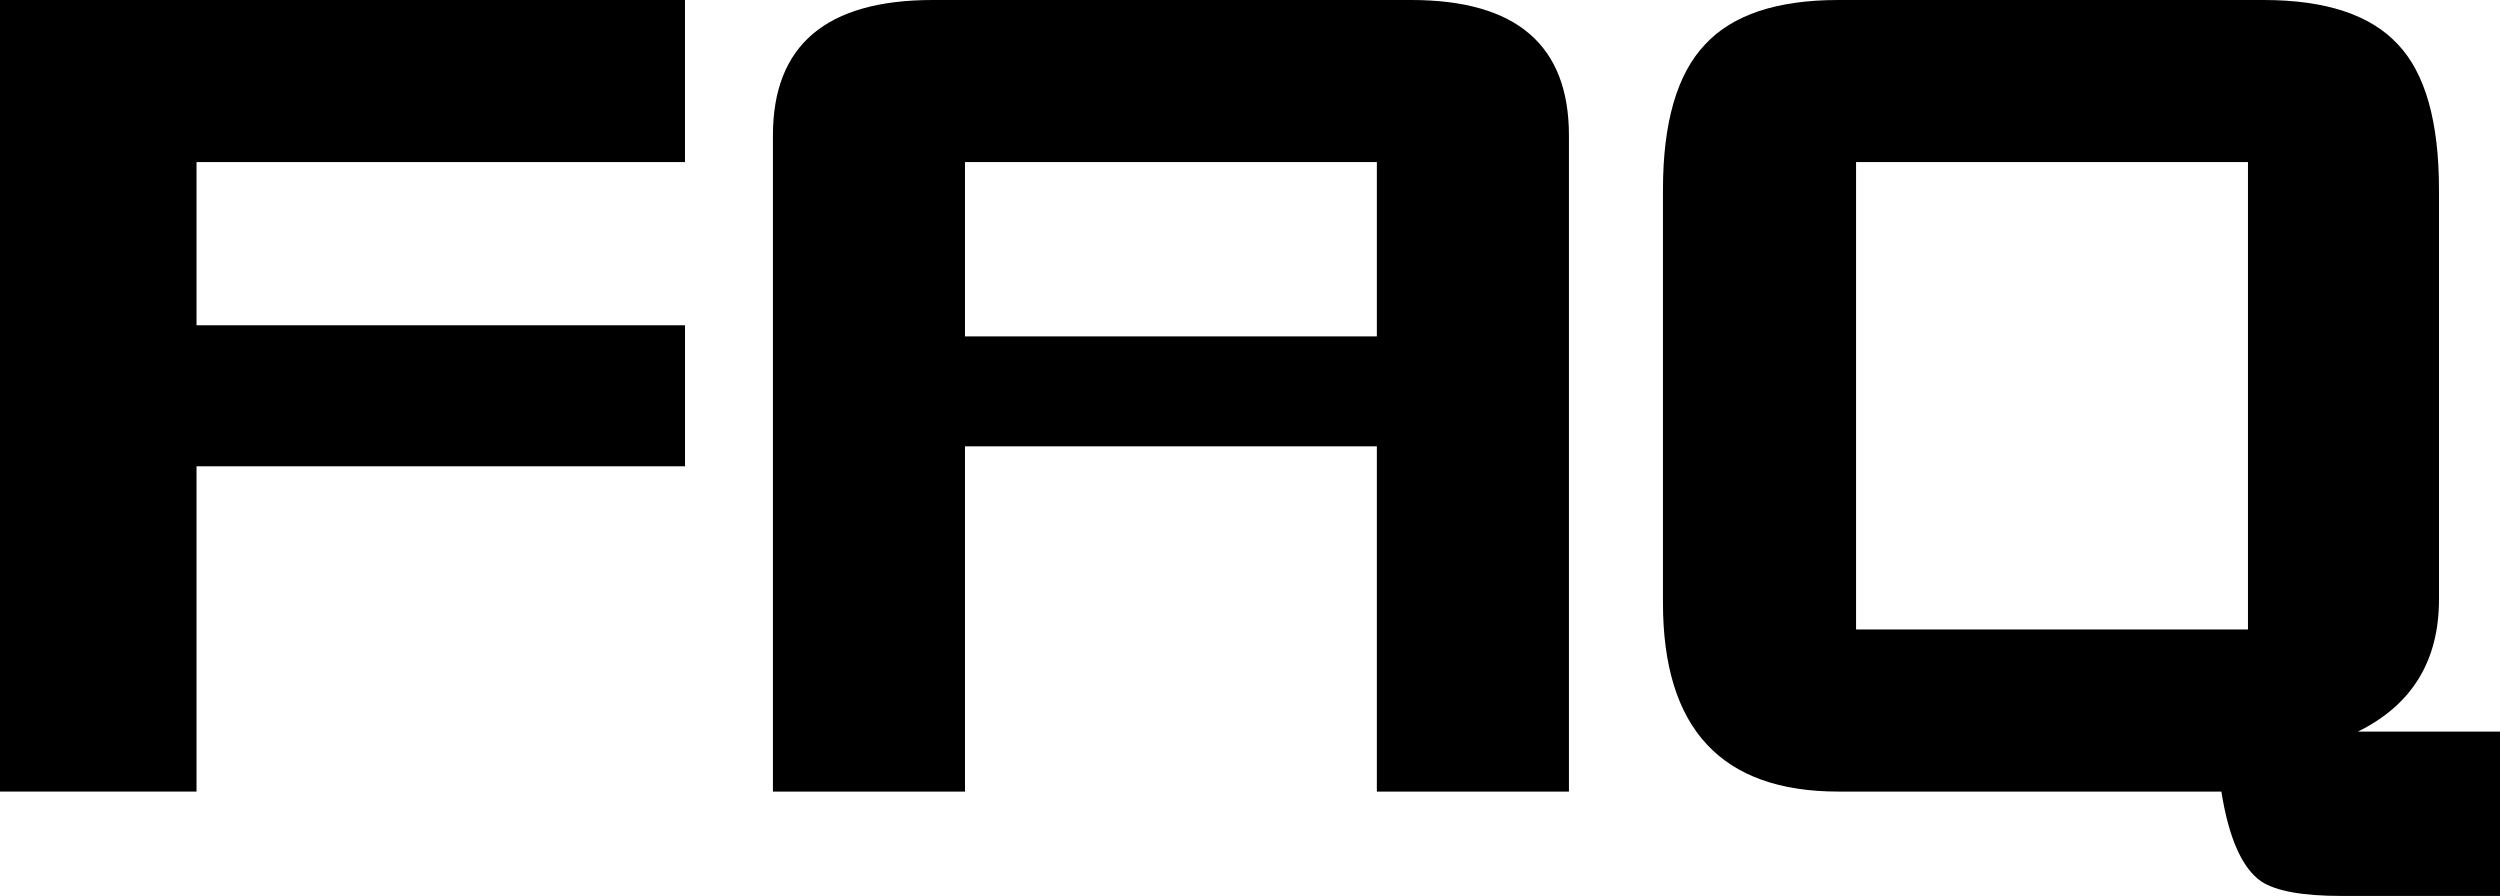
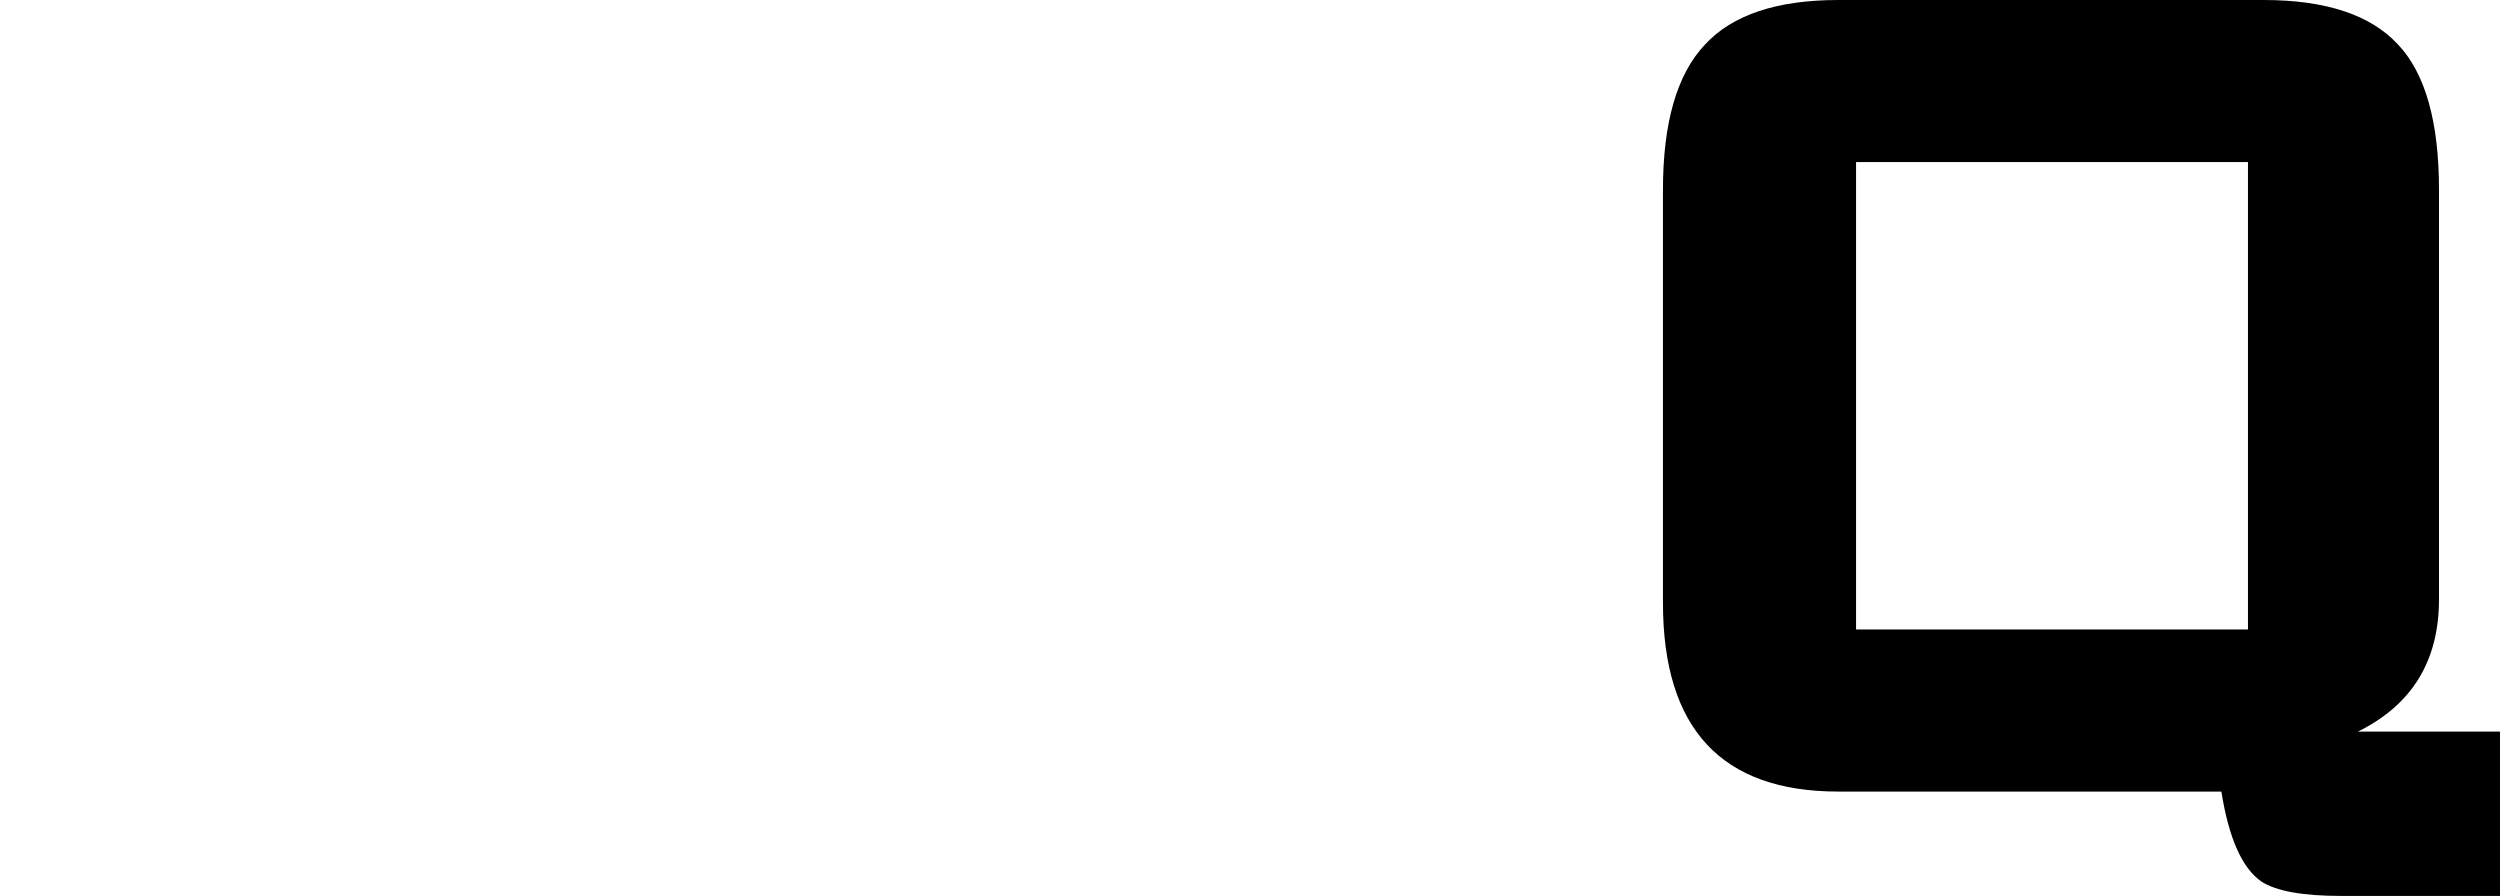
<svg xmlns="http://www.w3.org/2000/svg" id="b" data-name="レイヤー 2" width="65.973" height="23.643" viewBox="0 0 65.973 23.643">
  <g id="c" data-name="バナー">
    <g>
-       <path d="M18.076,12.305H5.186v8.584H0V0h18.076v4.277H5.186v4.307h12.891v3.721Z" fill="#000" stroke-width="0" />
-       <path d="M41.402,20.889h-5.068v-9.111h-10.869v9.111h-5.068V3.574c0-2.383,1.406-3.574,4.219-3.574h12.627c2.773,0,4.16,1.191,4.16,3.574v17.314ZM36.334,8.877v-4.6h-10.869v4.6h10.869Z" fill="#000" stroke-width="0" />
      <path d="M65.973,23.643h-4.189c-1.016,0-1.719-.127-2.109-.381-.508-.352-.859-1.143-1.055-2.373h-10.107c-3.086,0-4.629-1.66-4.629-4.981V5.01c0-1.777.371-3.057,1.113-3.838.723-.781,1.895-1.172,3.516-1.172h11.221c1.641,0,2.822.391,3.545,1.172.723.762,1.084,2.041,1.084,3.838v10.81c0,1.621-.713,2.783-2.139,3.486h3.75v4.336ZM59.322,16.611V4.277h-10.342v12.334h10.342Z" fill="#000" stroke-width="0" />
    </g>
  </g>
</svg>